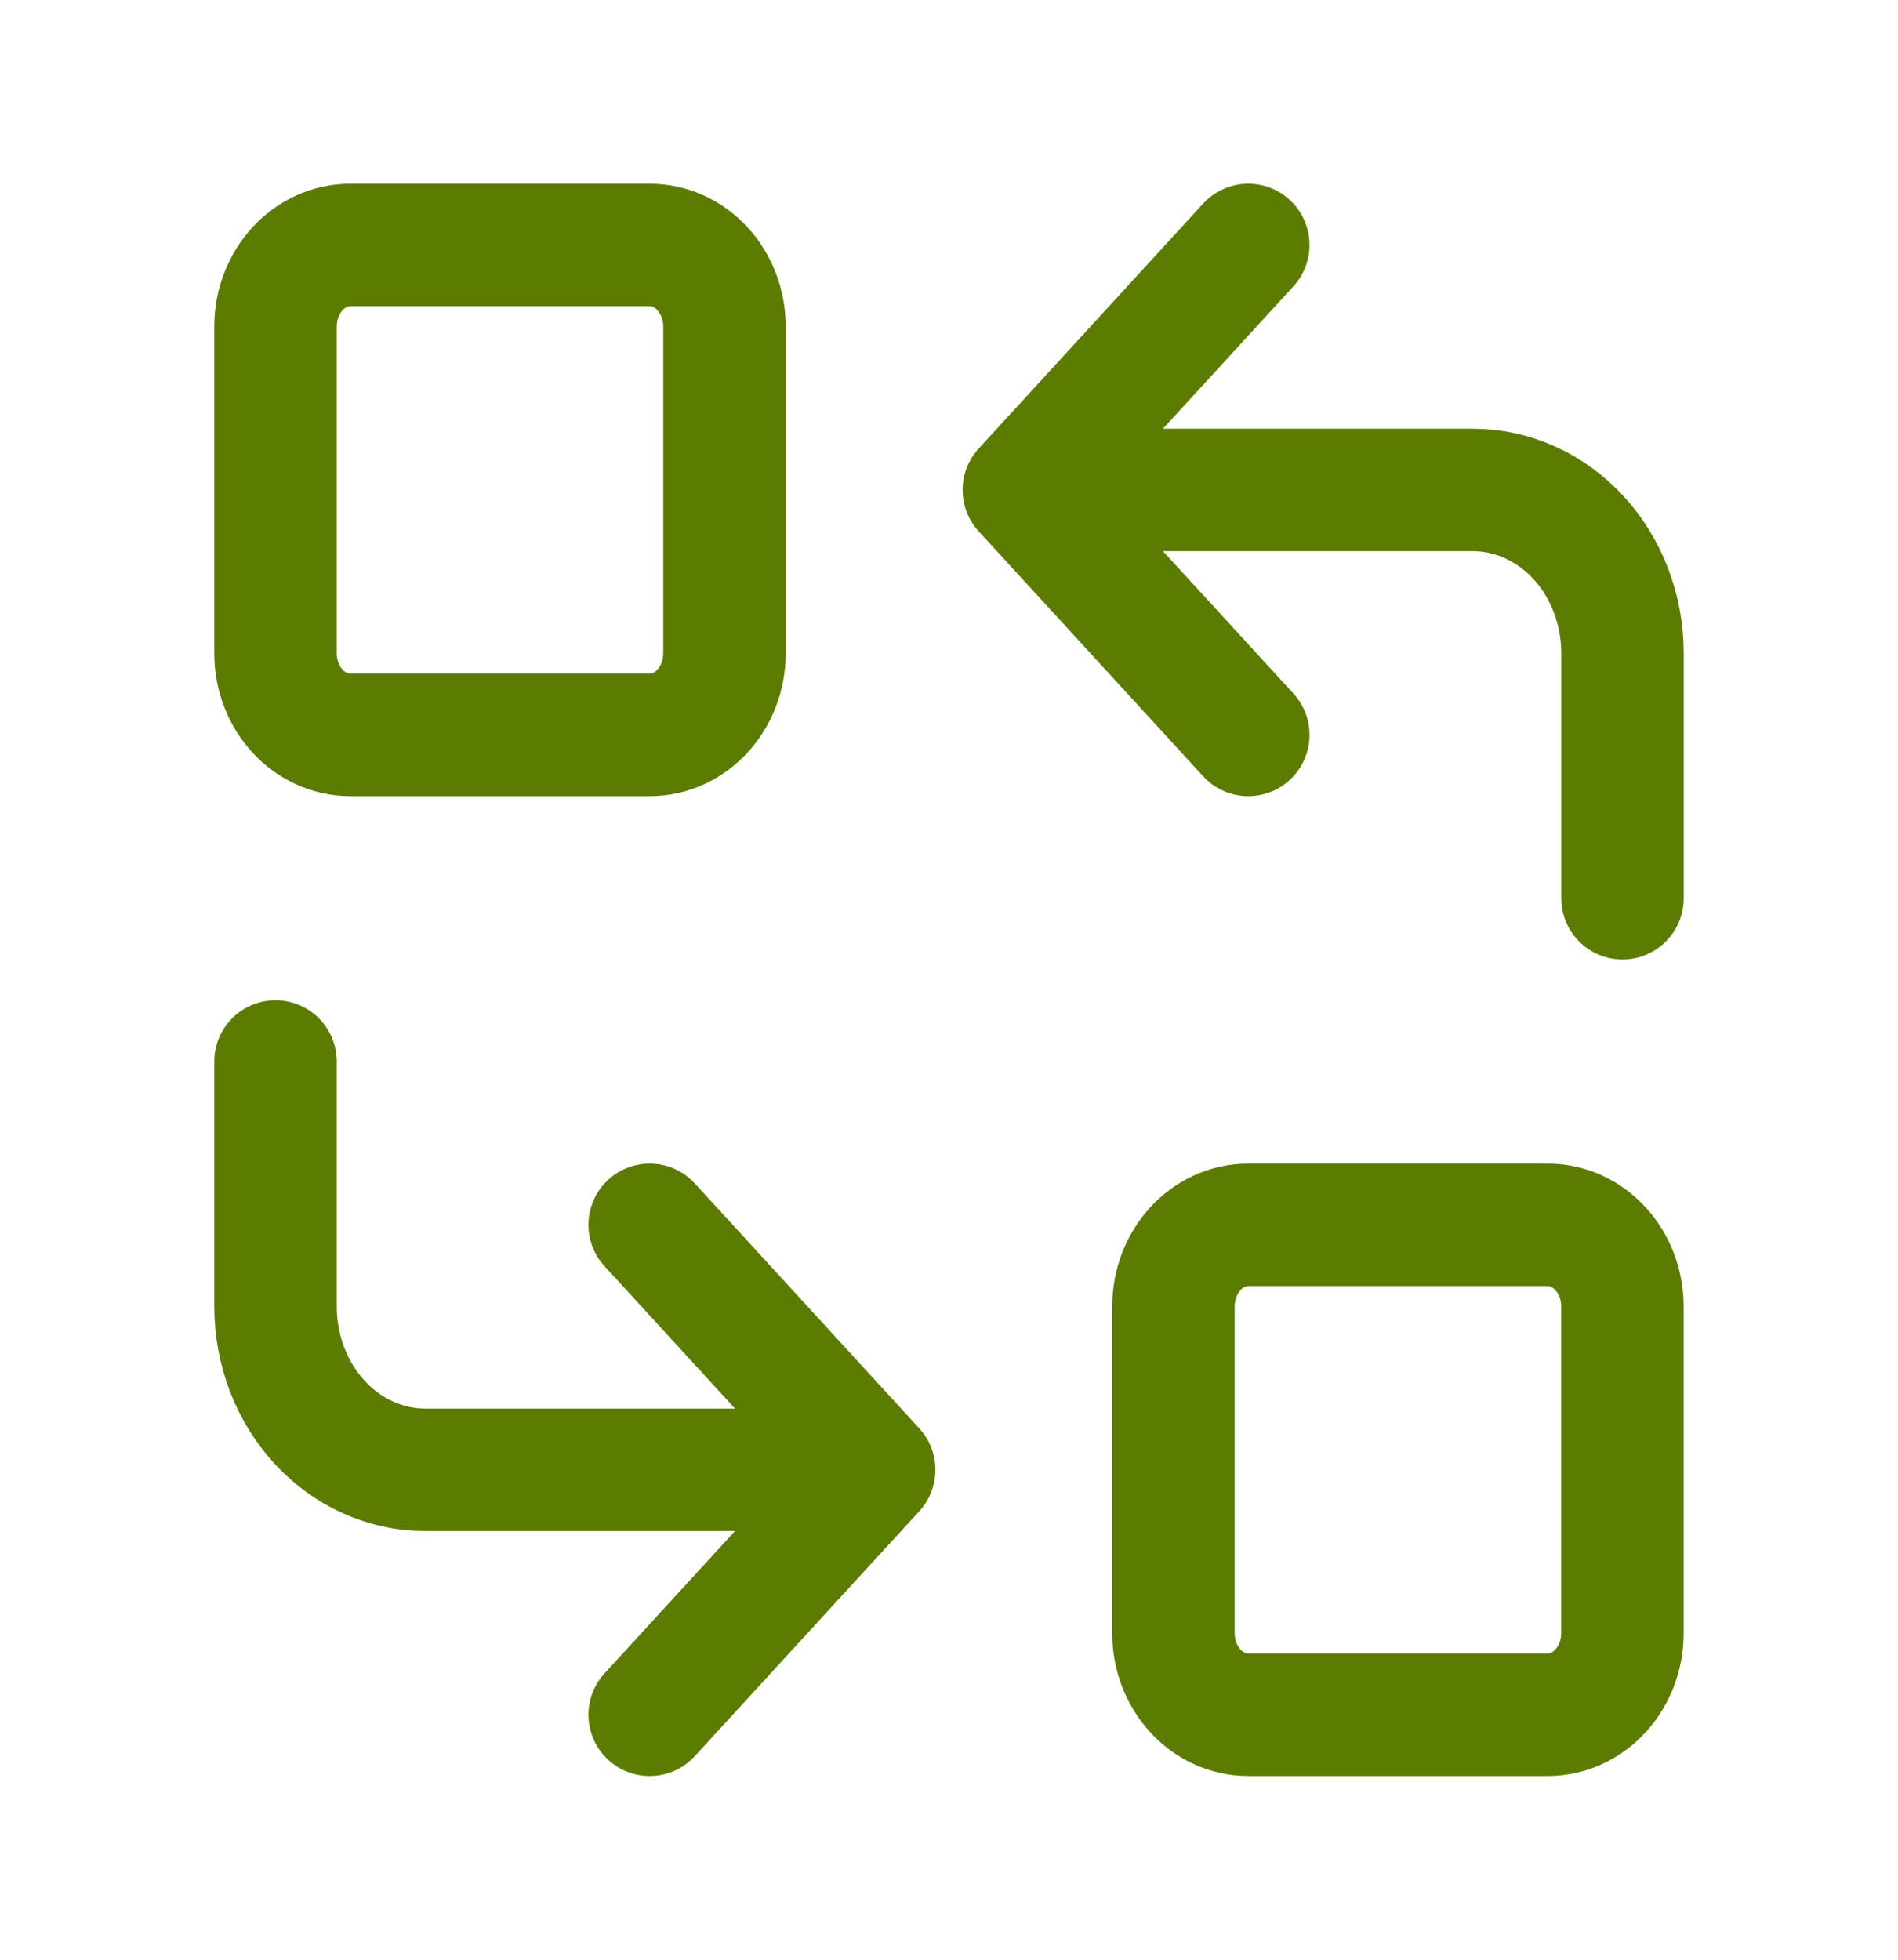
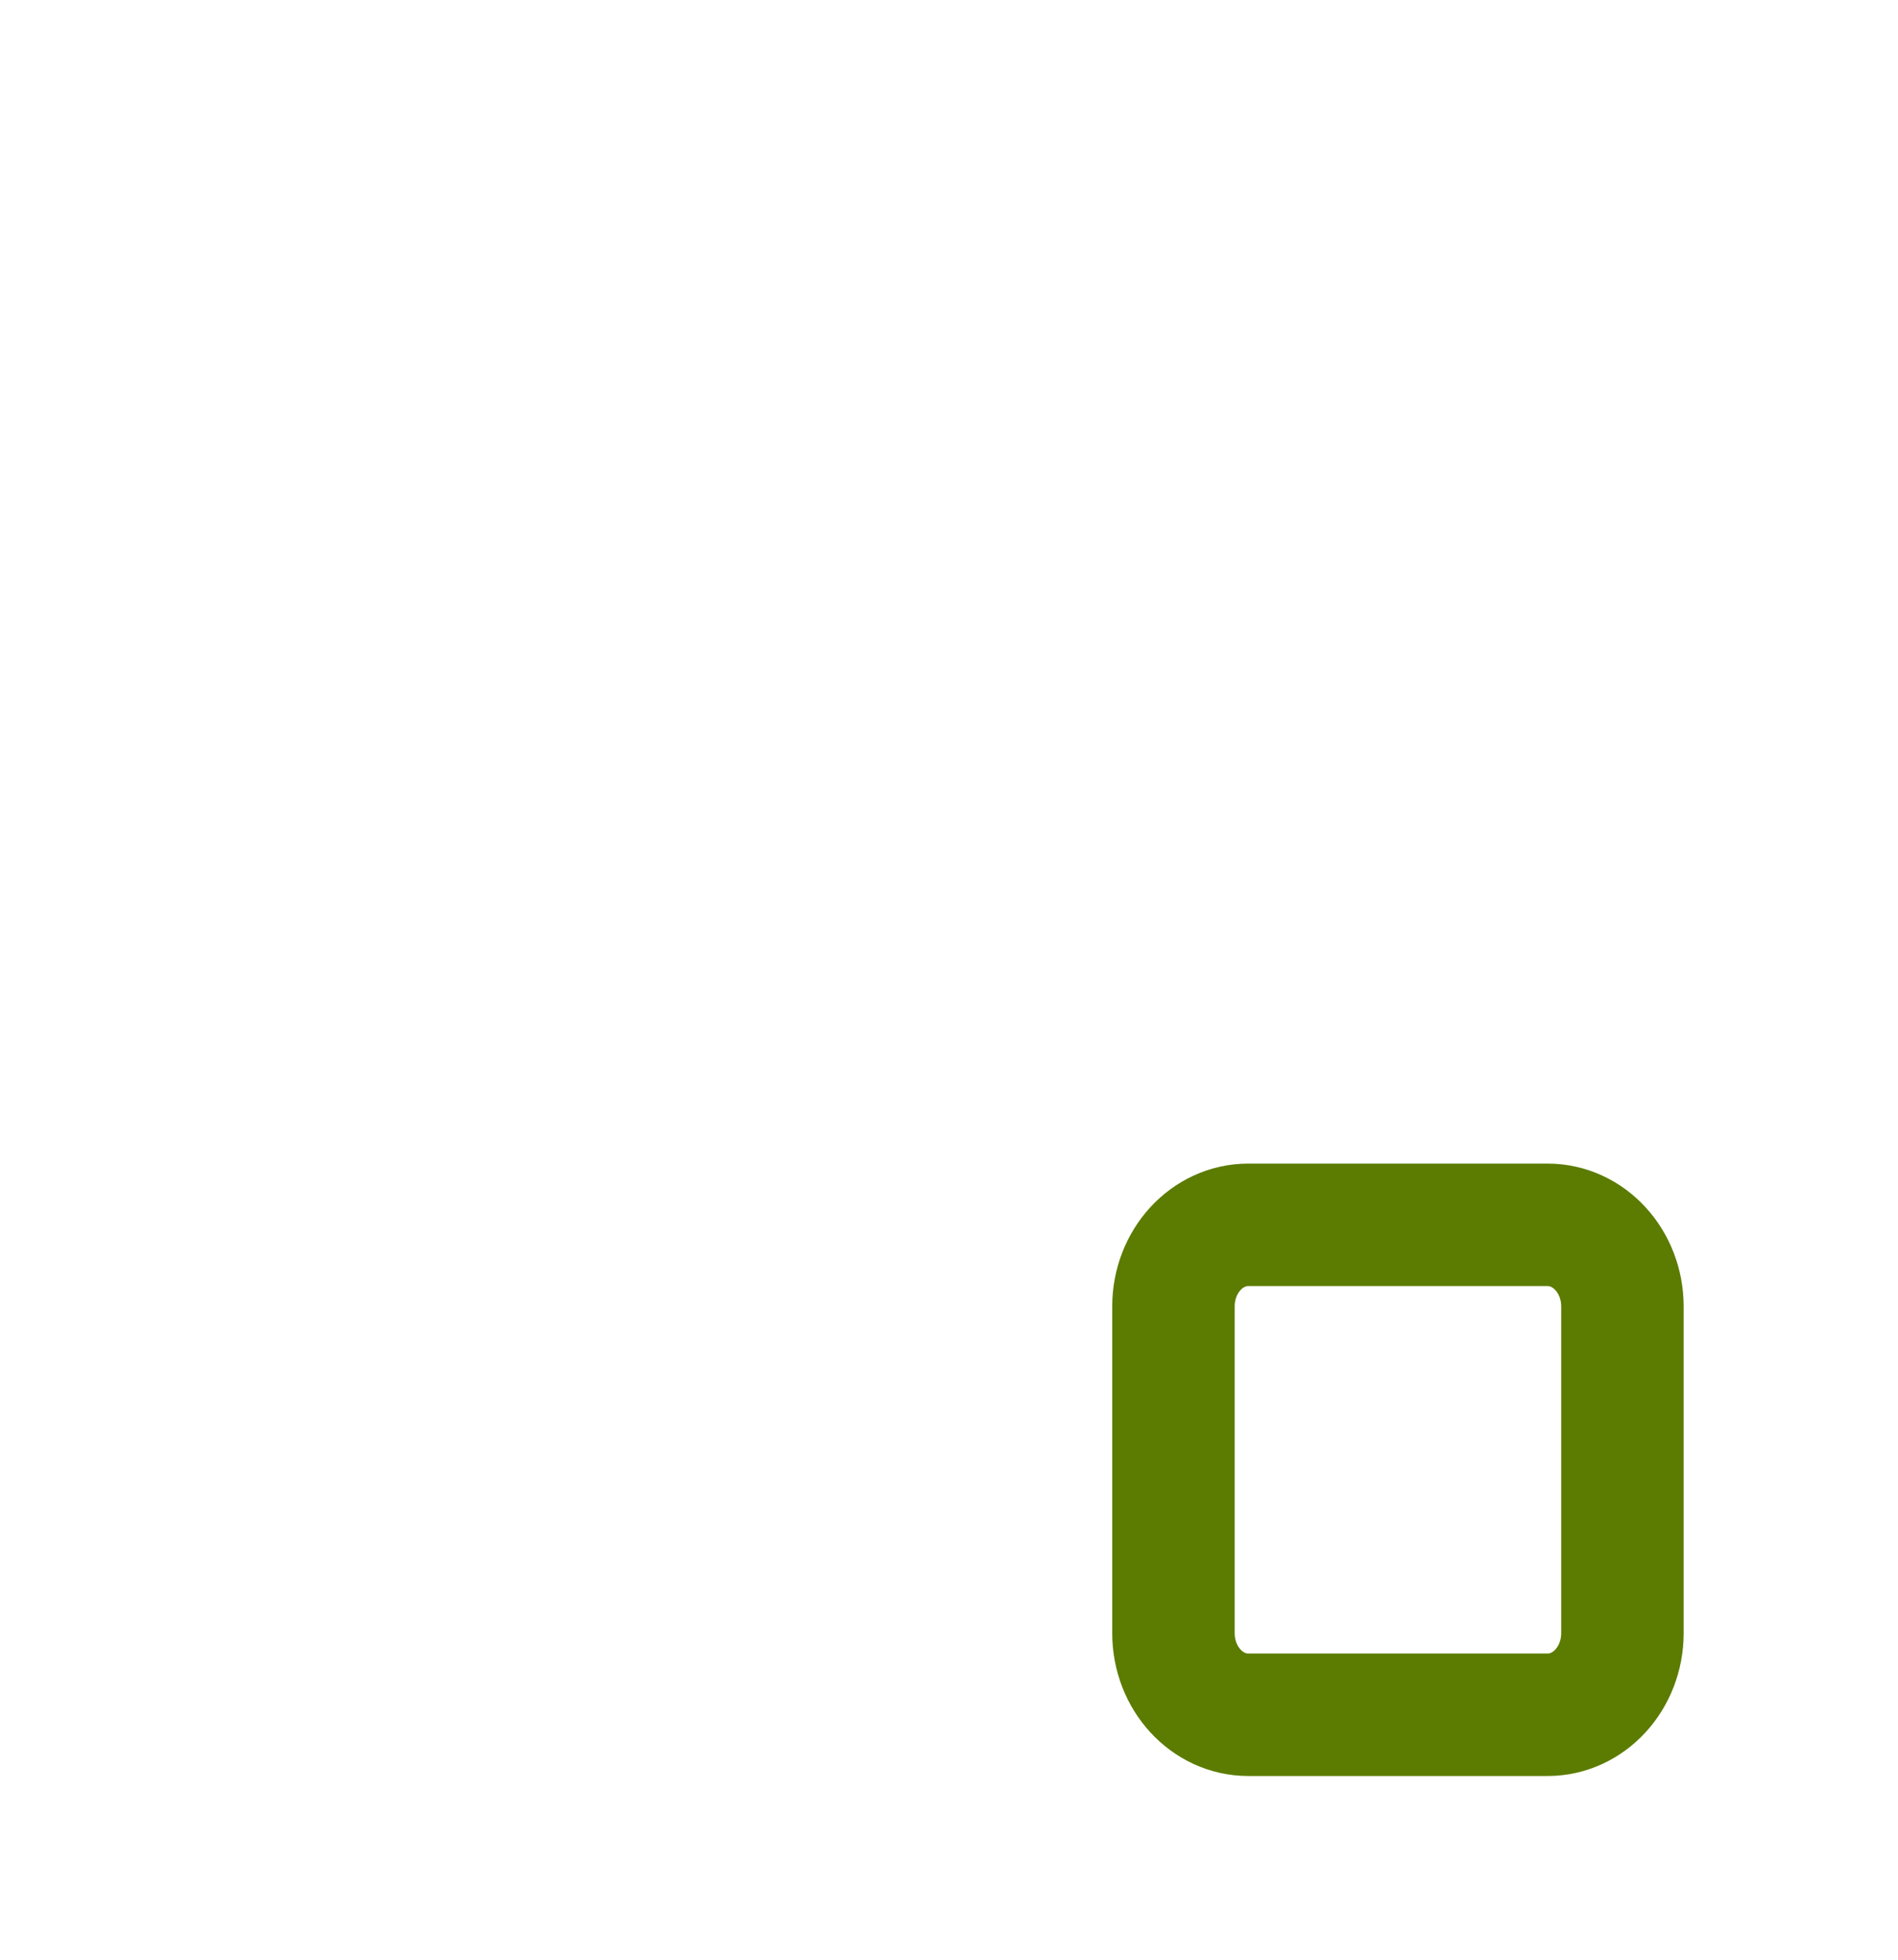
<svg xmlns="http://www.w3.org/2000/svg" width="31" height="32" viewBox="0 0 31 32" fill="none">
-   <path d="M10.611 4H5.722C5.047 4 4.5 4.597 4.5 5.333V10.667C4.5 11.403 5.047 12 5.722 12H10.611C11.286 12 11.833 11.403 11.833 10.667V5.333C11.833 4.597 11.286 4 10.611 4Z" stroke="#5B7C00" stroke-width="2" stroke-linecap="round" stroke-linejoin="round" />
  <path d="M25.277 20H20.388C19.713 20 19.166 20.597 19.166 21.333V26.667C19.166 27.403 19.713 28 20.388 28H25.277C25.952 28 26.499 27.403 26.499 26.667V21.333C26.499 20.597 25.952 20 25.277 20Z" stroke="#5B7C00" stroke-width="2" stroke-linecap="round" stroke-linejoin="round" />
-   <path d="M26.5 14.667V10.667C26.5 9.959 26.242 9.281 25.784 8.781C25.325 8.281 24.703 8 24.055 8H16.722M16.722 8L20.388 12M16.722 8L20.388 4" stroke="#5B7C00" stroke-width="2" stroke-linecap="round" stroke-linejoin="round" />
-   <path d="M4.5 17.333V21.333C4.5 22.041 4.758 22.719 5.216 23.219C5.674 23.719 6.296 24 6.944 24H14.278M14.278 24L10.611 20M14.278 24L10.611 28" stroke="#5B7C00" stroke-width="2" stroke-linecap="round" stroke-linejoin="round" />
</svg>